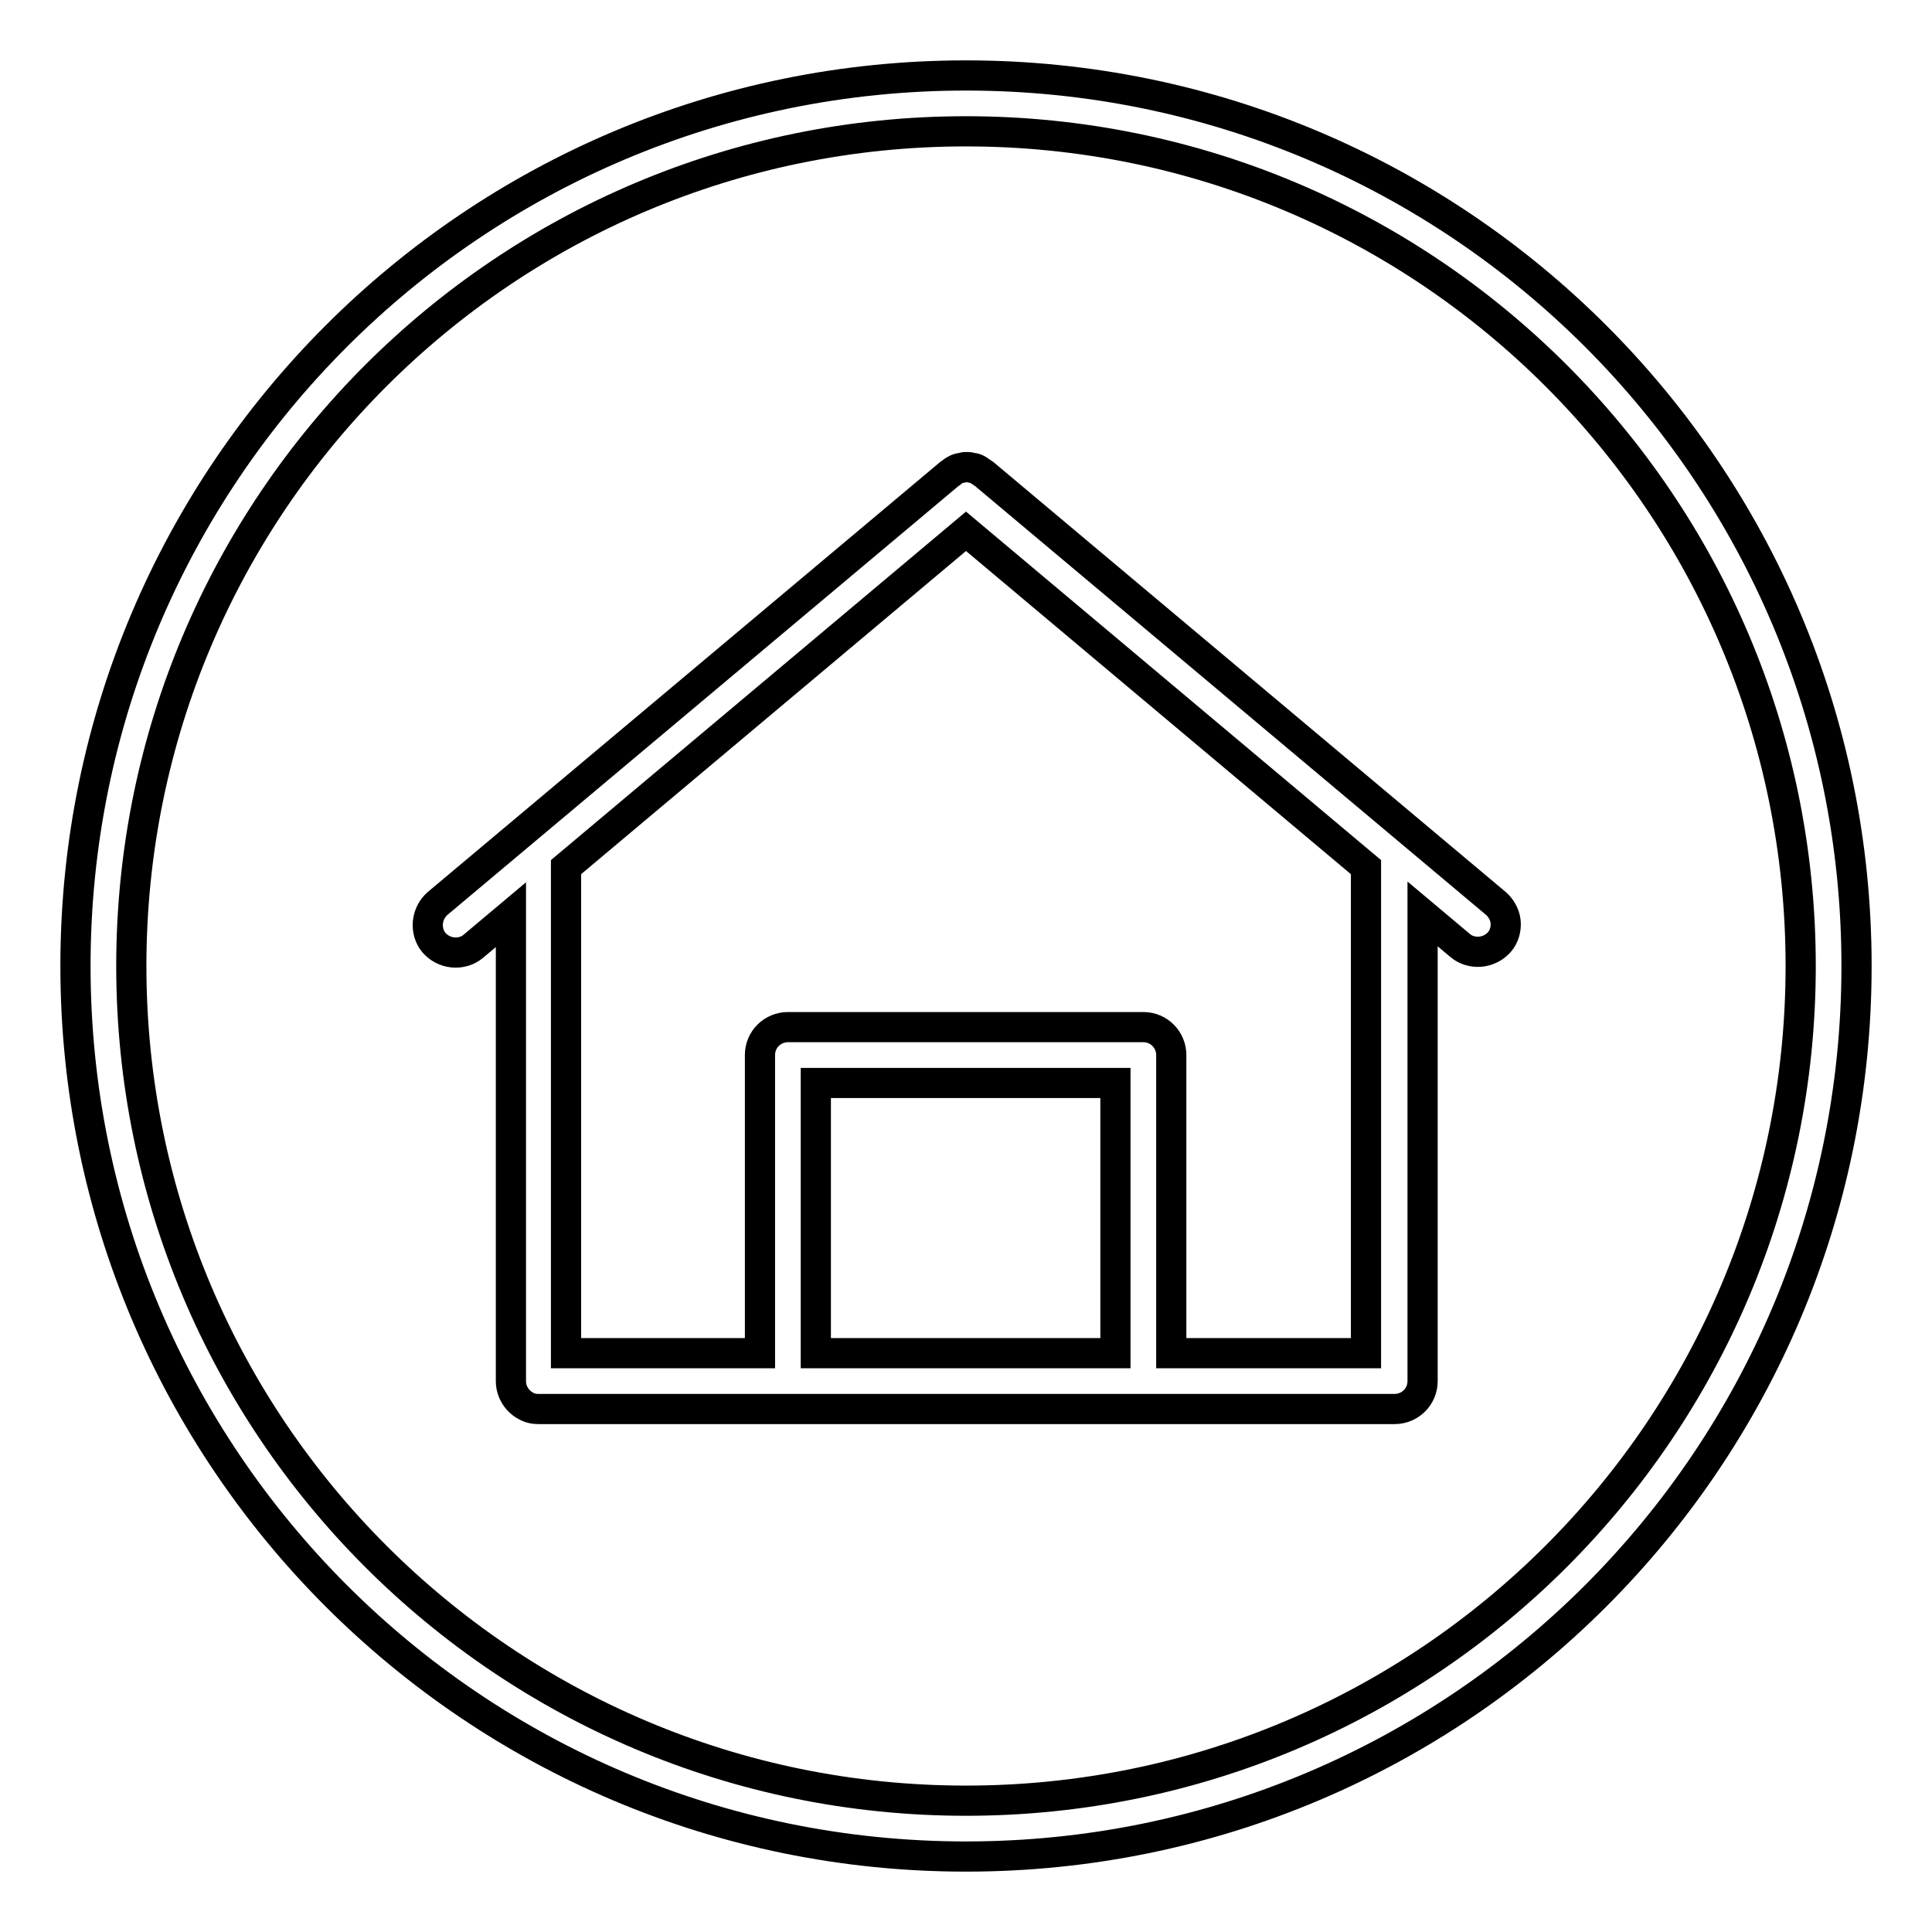
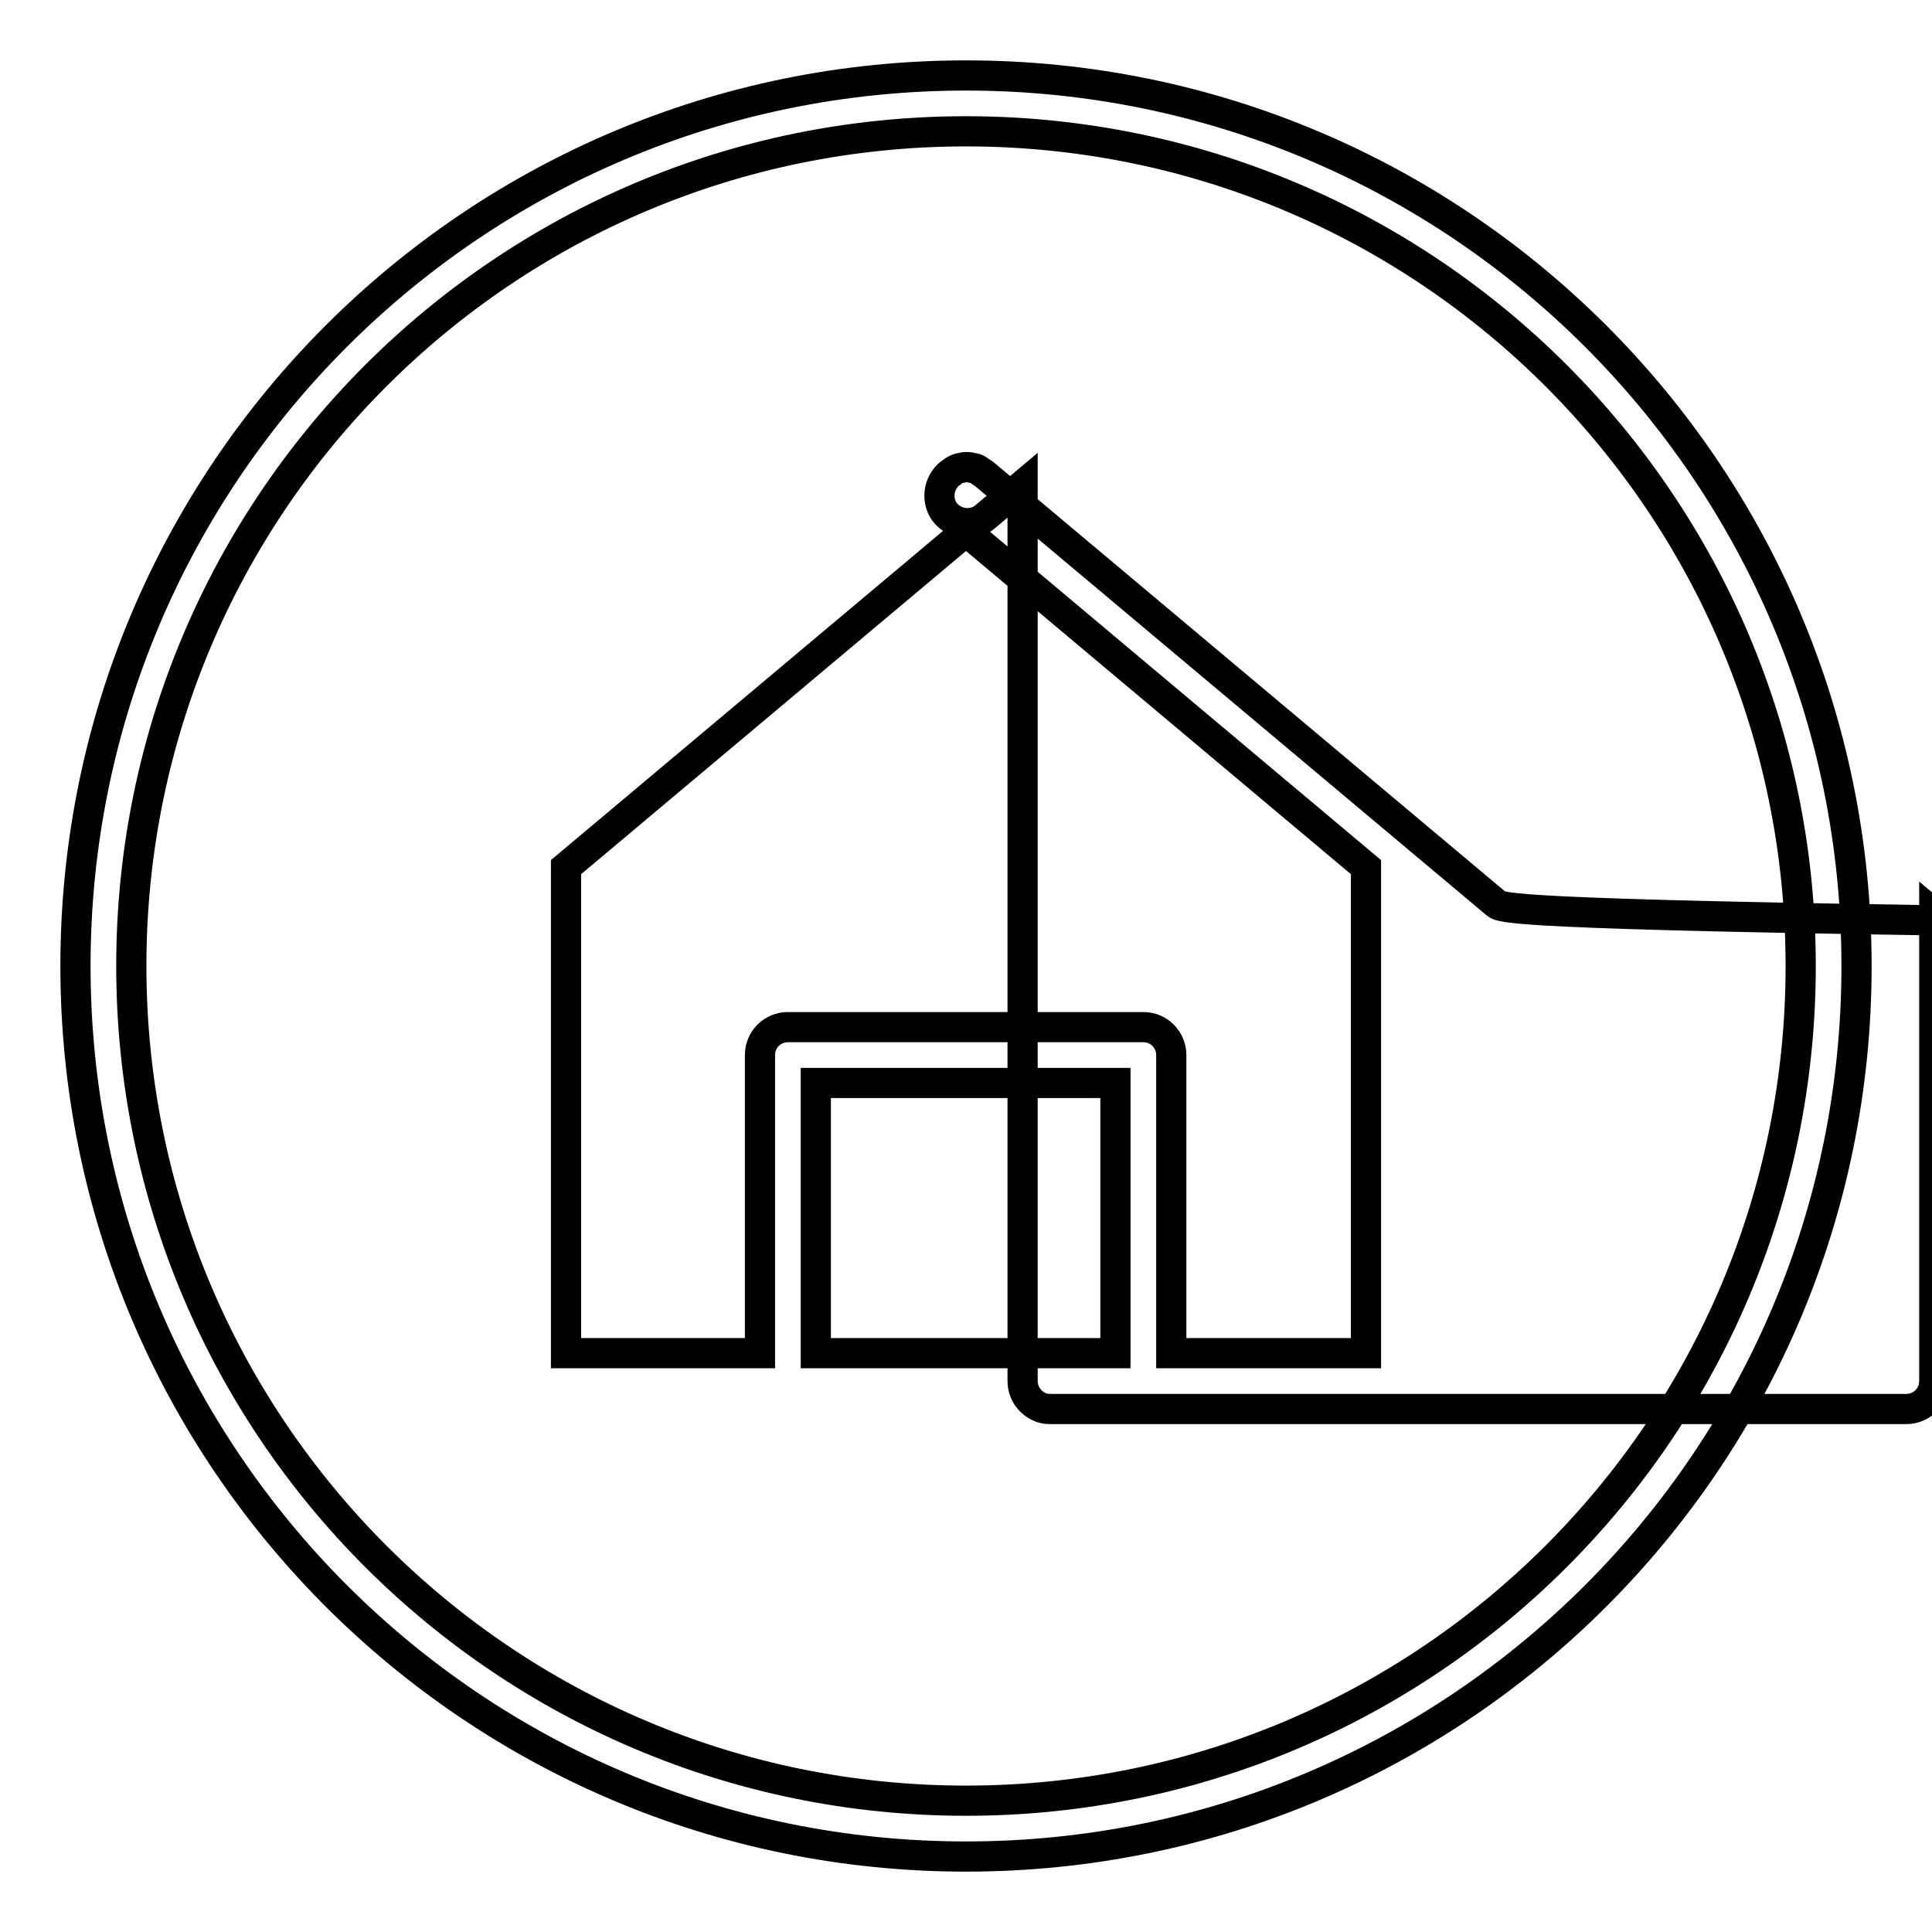
<svg xmlns="http://www.w3.org/2000/svg" version="1.1" x="0px" y="0px" viewBox="0 0 256 256" enable-background="new 0 0 256 256" xml:space="preserve">
  <g>
-     <path stroke-width="4" fill-opacity="0" stroke="#000000" d="M128,10C62.8,10,10,62.8,10,128c0,65.2,52.8,118,118,118c65.2,0,118-52.8,118-118C246,62.8,193.2,10,128,10 z M128,238.6c-61.1,0-110.6-49.5-110.6-110.6C17.4,66.9,66.9,17.4,128,17.4c61.1,0,110.6,49.5,110.6,110.6 C238.6,189.1,189.1,238.6,128,238.6z M198.2,119.7l-67.8-56.9c-0.1-0.1-0.2-0.1-0.3-0.2c-0.2-0.1-0.4-0.3-0.6-0.4 c-0.2-0.1-0.4-0.2-0.7-0.2c-0.1,0-0.3-0.1-0.4-0.1c-0.1,0-0.2,0-0.3,0c-0.1,0-0.2,0-0.3,0c-0.1,0-0.3,0.1-0.4,0.1 c-0.2,0-0.5,0.1-0.7,0.2c-0.2,0.1-0.4,0.2-0.6,0.4c-0.1,0.1-0.2,0.1-0.3,0.2l-67.8,56.9c-0.7,0.6-1.2,1.5-1.3,2.5 c-0.1,1,0.2,2,0.8,2.7c0.6,0.7,1.5,1.2,2.5,1.3c1,0.1,2-0.2,2.7-0.8l5-4.2V183c0,1.5,0.9,2.8,2.2,3.4l0,0c0.4,0.2,0.9,0.3,1.4,0.3 h113.5c2,0,3.7-1.6,3.7-3.7v-61.9l5,4.2c0.7,0.6,1.7,0.9,2.7,0.8c1-0.1,1.9-0.6,2.5-1.3c0.6-0.7,0.9-1.7,0.8-2.7 C199.4,121.2,198.9,120.3,198.2,119.7z M108.1,143.5h39.7v35.8h-39.7V143.5z M181,114.9v64.4h-25.8v-39.5c0-2-1.6-3.7-3.7-3.7 h-47.1c-2,0-3.7,1.6-3.7,3.7v39.5H75v-64.4l0,0l53-44.5L181,114.9C181,114.9,181,114.9,181,114.9z" />
+     <path stroke-width="4" fill-opacity="0" stroke="#000000" d="M128,10C62.8,10,10,62.8,10,128c0,65.2,52.8,118,118,118c65.2,0,118-52.8,118-118C246,62.8,193.2,10,128,10 z M128,238.6c-61.1,0-110.6-49.5-110.6-110.6C17.4,66.9,66.9,17.4,128,17.4c61.1,0,110.6,49.5,110.6,110.6 C238.6,189.1,189.1,238.6,128,238.6z M198.2,119.7l-67.8-56.9c-0.1-0.1-0.2-0.1-0.3-0.2c-0.2-0.1-0.4-0.3-0.6-0.4 c-0.2-0.1-0.4-0.2-0.7-0.2c-0.1,0-0.3-0.1-0.4-0.1c-0.1,0-0.2,0-0.3,0c-0.1,0-0.2,0-0.3,0c-0.1,0-0.3,0.1-0.4,0.1 c-0.2,0-0.5,0.1-0.7,0.2c-0.2,0.1-0.4,0.2-0.6,0.4c-0.1,0.1-0.2,0.1-0.3,0.2c-0.7,0.6-1.2,1.5-1.3,2.5 c-0.1,1,0.2,2,0.8,2.7c0.6,0.7,1.5,1.2,2.5,1.3c1,0.1,2-0.2,2.7-0.8l5-4.2V183c0,1.5,0.9,2.8,2.2,3.4l0,0c0.4,0.2,0.9,0.3,1.4,0.3 h113.5c2,0,3.7-1.6,3.7-3.7v-61.9l5,4.2c0.7,0.6,1.7,0.9,2.7,0.8c1-0.1,1.9-0.6,2.5-1.3c0.6-0.7,0.9-1.7,0.8-2.7 C199.4,121.2,198.9,120.3,198.2,119.7z M108.1,143.5h39.7v35.8h-39.7V143.5z M181,114.9v64.4h-25.8v-39.5c0-2-1.6-3.7-3.7-3.7 h-47.1c-2,0-3.7,1.6-3.7,3.7v39.5H75v-64.4l0,0l53-44.5L181,114.9C181,114.9,181,114.9,181,114.9z" />
  </g>
</svg>